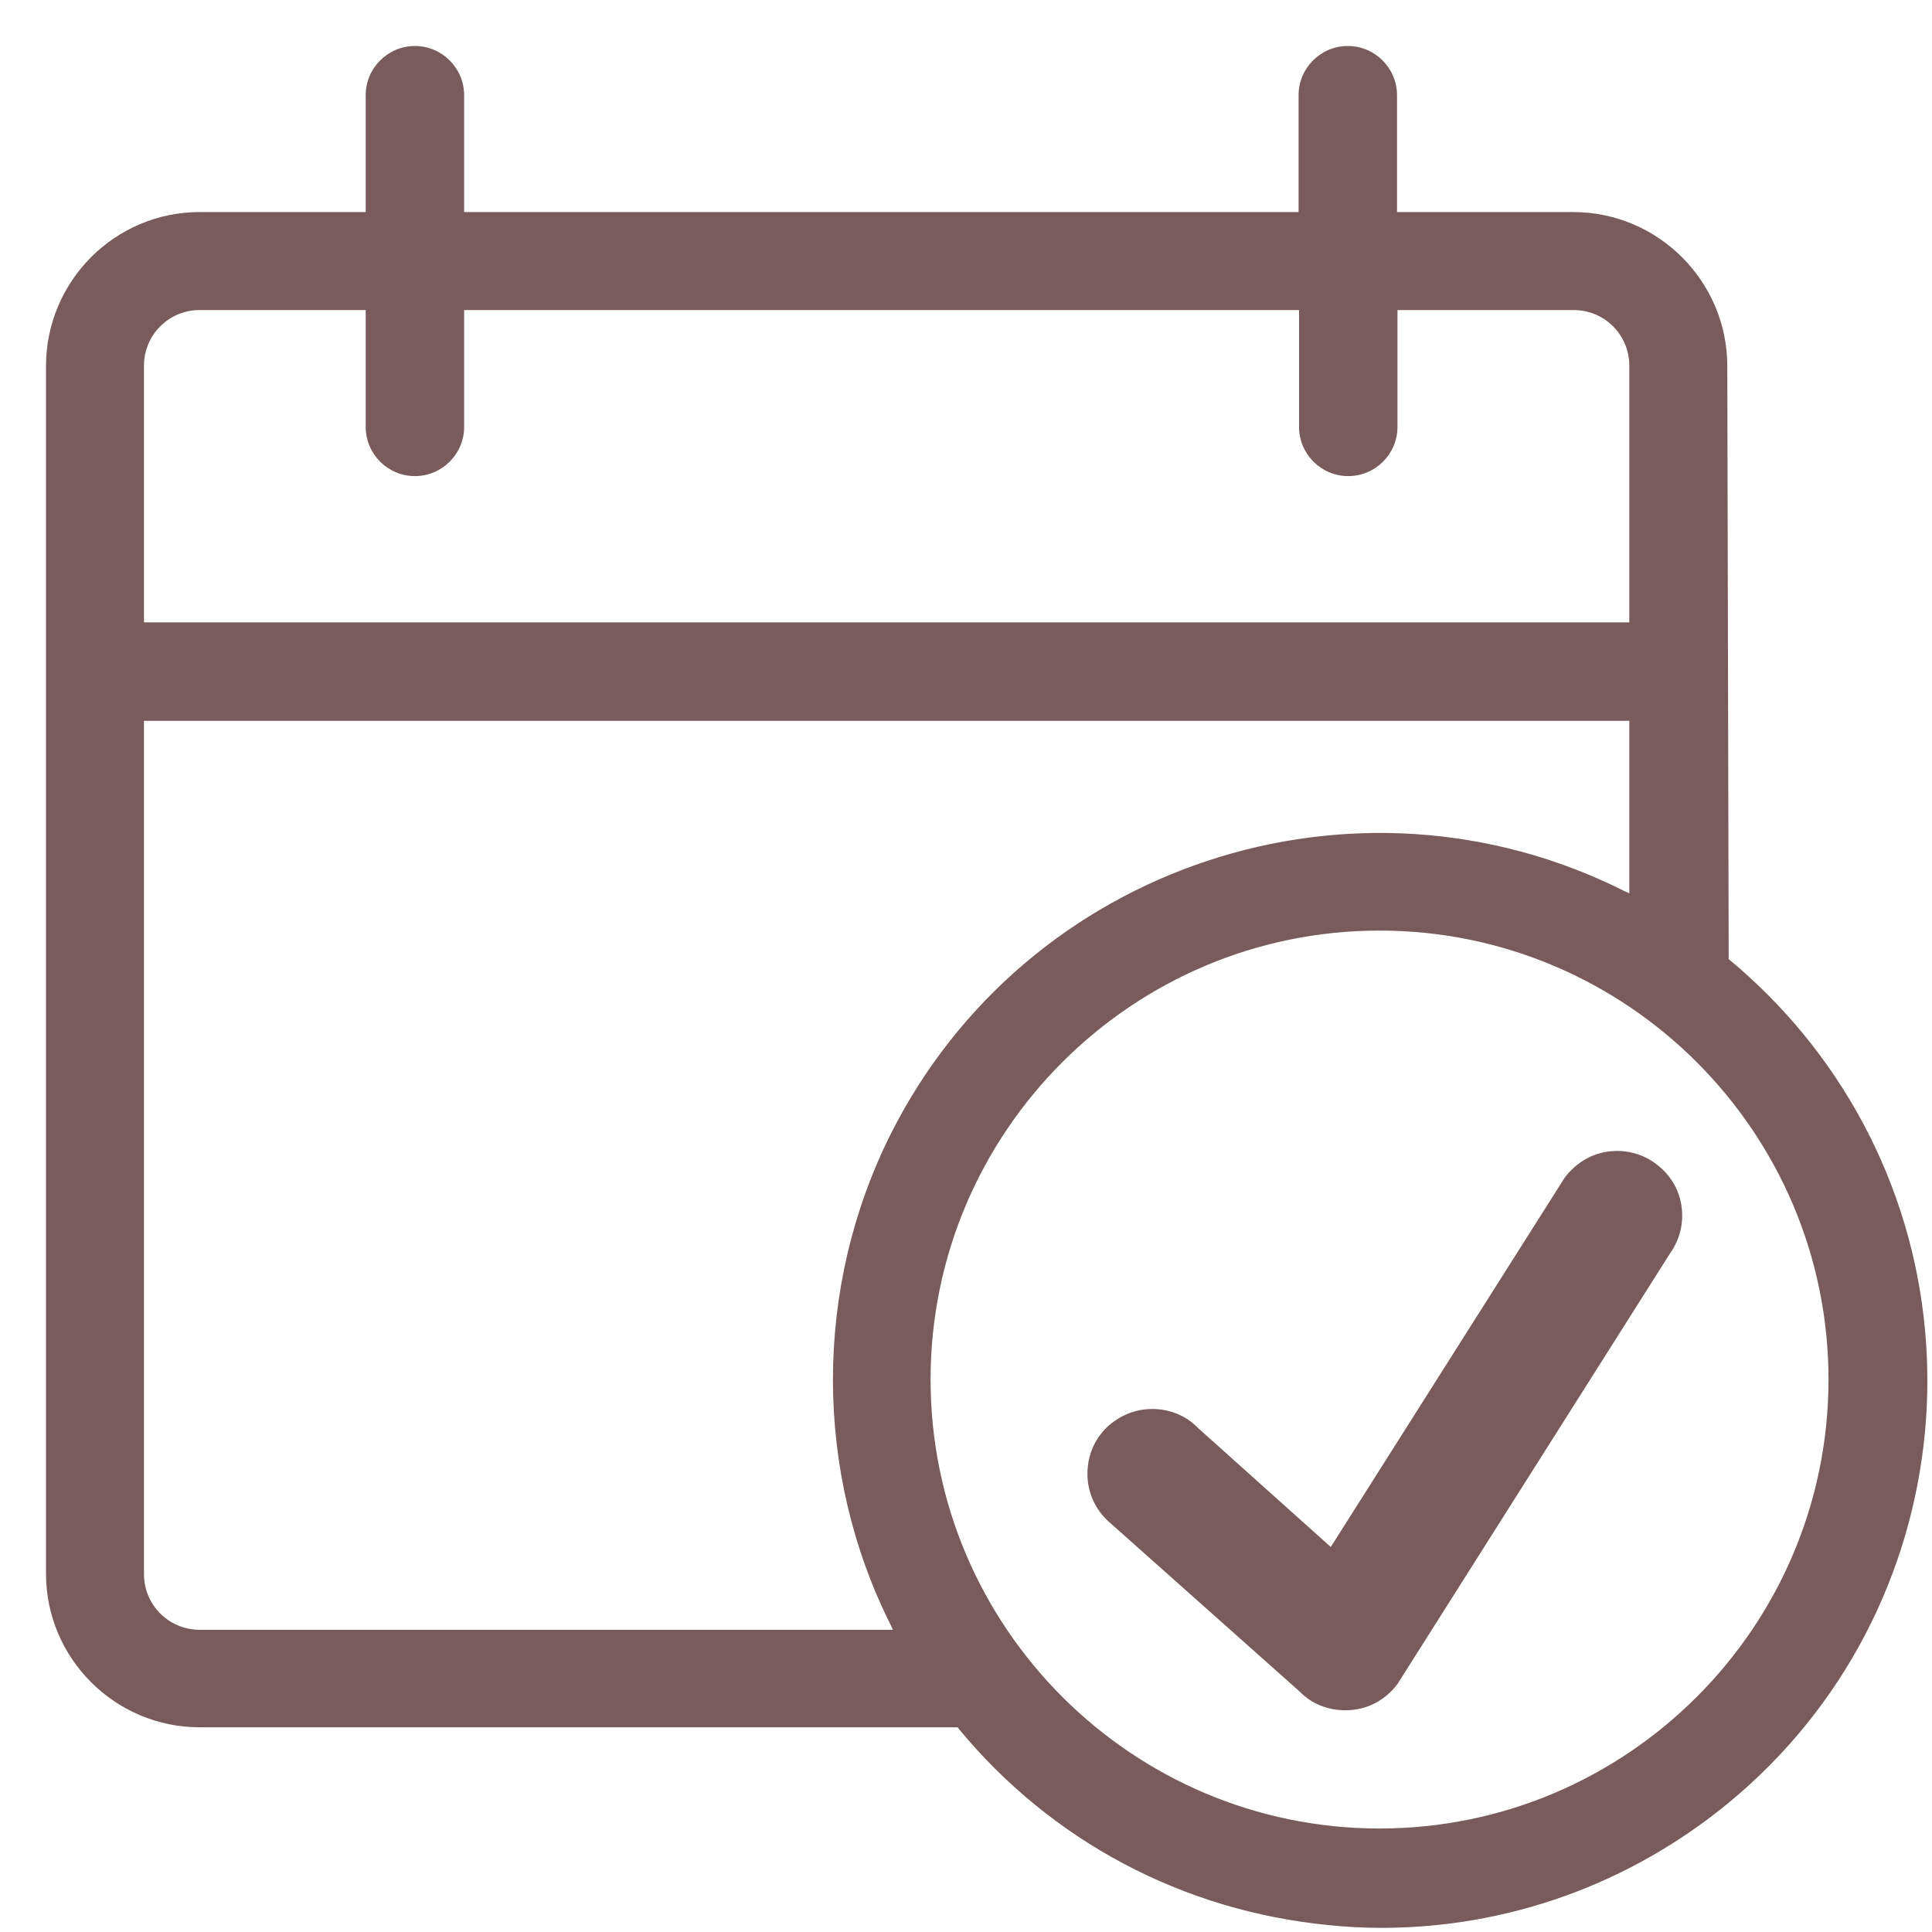
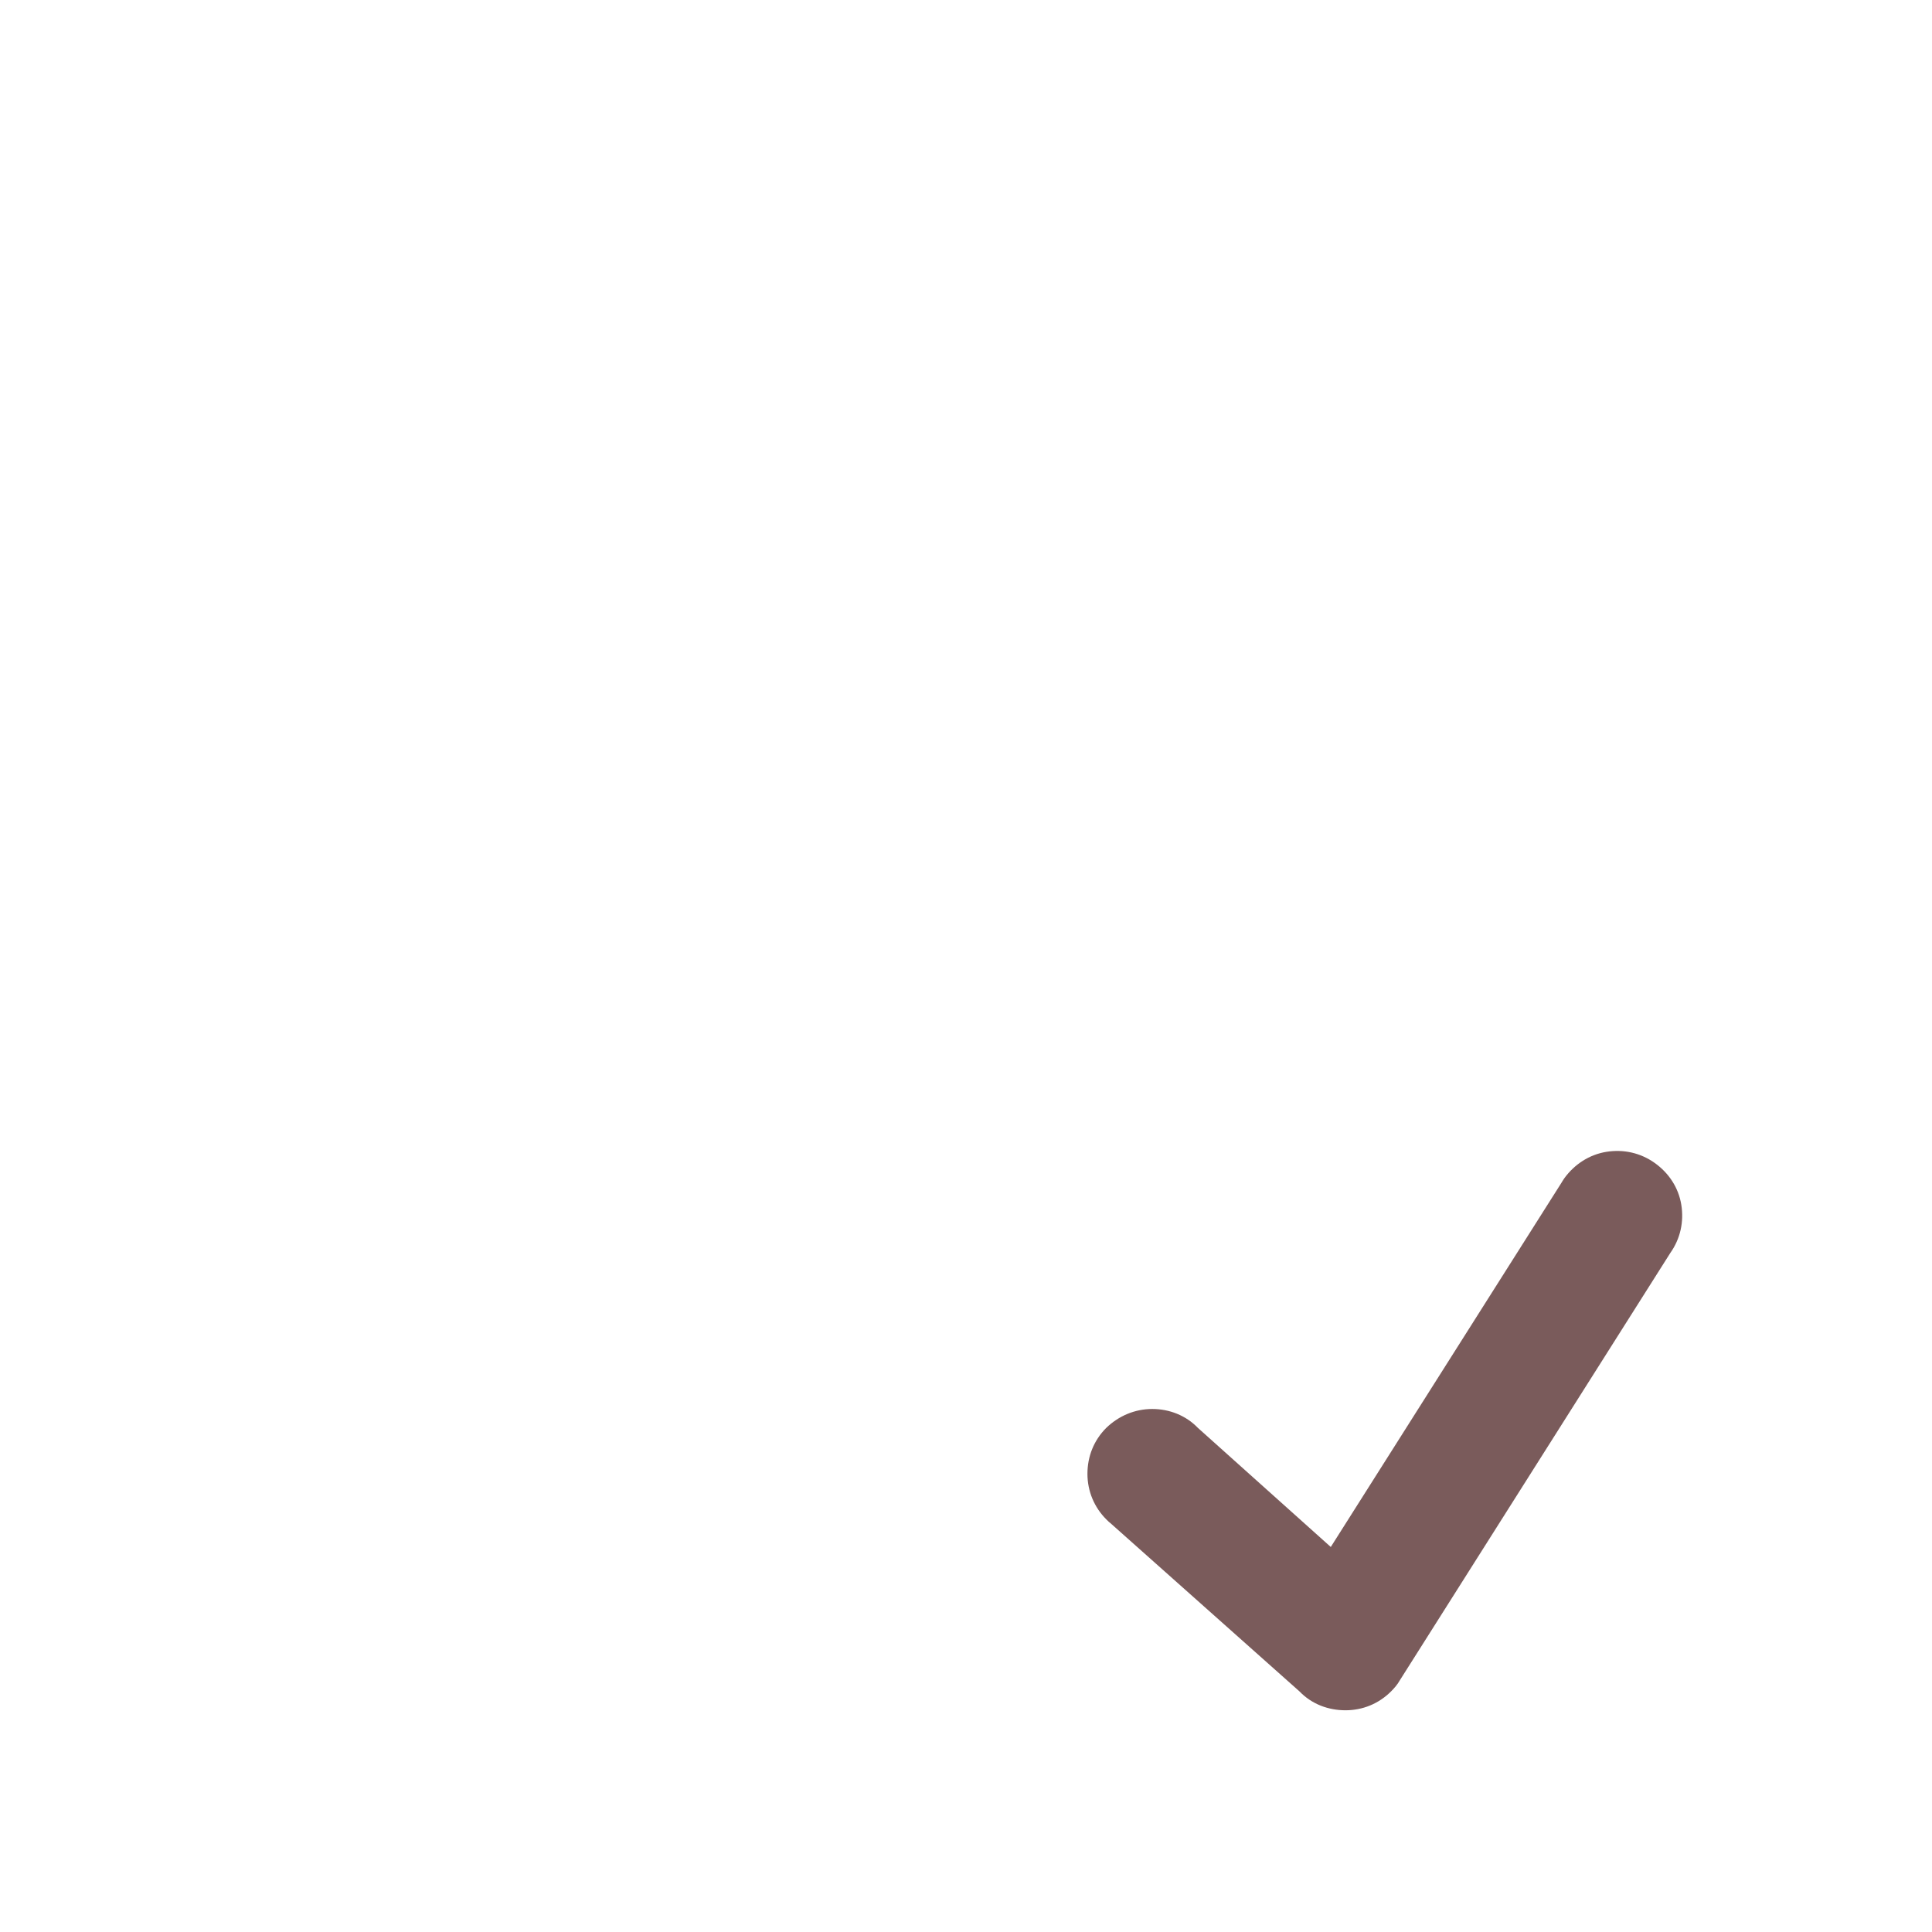
<svg xmlns="http://www.w3.org/2000/svg" width="42" height="42" viewBox="0 0 42 42" fill="none">
  <g clip-path="url(#clip0_1052_1126)">
-     <path d="M39.18 22.45C38.7 21.87 38.16 21.33 37.58 20.85L37.55 7.96C37.55 6.12 36.05 4.61 34.2 4.61H30.37V2.07C30.37 1.48 29.89 1 29.3 1C28.71 1 28.23 1.48 28.23 2.07V4.61H10.09V2.07C10.09 1.48 9.61 1 9.02 1C8.43 1 7.95 1.48 7.95 2.07V4.61H4.34C2.5 4.61 1 6.11 1 7.96V34.21C1 36.05 2.5 37.55 4.34 37.55H20.82L20.84 37.58C22.86 40.03 25.72 41.54 28.88 41.85C29.27 41.89 29.65 41.91 30.03 41.91C32.78 41.91 35.43 40.96 37.58 39.19C42.64 35.02 43.36 27.51 39.18 22.45ZM29.99 20.23C35.37 20.23 39.75 24.61 39.75 29.99C39.75 35.37 35.37 39.75 29.99 39.75C24.61 39.75 20.23 35.37 20.23 29.99C20.23 24.61 24.61 20.23 29.99 20.23ZM35.42 19.42L35.31 19.37C29.46 16.43 22.3 18.8 19.36 24.66C17.69 28 17.69 31.99 19.36 35.32L19.41 35.43H4.34C3.67 35.43 3.13 34.89 3.13 34.22V15.67H35.42V19.42ZM9.02 10.35C9.61 10.35 10.09 9.87 10.09 9.28V6.74H28.24V9.28C28.24 9.87 28.72 10.35 29.31 10.35C29.9 10.35 30.38 9.87 30.38 9.28V6.74H34.21C34.88 6.74 35.42 7.28 35.42 7.95V13.53H3.13V7.95C3.13 7.28 3.67 6.74 4.34 6.74H7.95V9.28C7.95 9.87 8.43 10.35 9.02 10.35Z" fill="#7A5B5B" />
    <path d="M24.16 33.13L28.25 36.77C28.52 37.05 28.88 37.18 29.25 37.18C29.62 37.18 29.97 37.04 30.24 36.77C30.31 36.7 30.38 36.62 30.43 36.53L36.31 27.24C36.53 26.93 36.61 26.56 36.55 26.19C36.49 25.82 36.28 25.5 35.97 25.28C35.66 25.06 35.29 24.98 34.92 25.04C34.55 25.1 34.23 25.31 34.01 25.61C33.98 25.65 33.96 25.69 33.94 25.72L28.93 33.63L26.04 31.04C25.78 30.77 25.42 30.63 25.05 30.63C24.67 30.63 24.32 30.78 24.05 31.04C23.78 31.31 23.64 31.66 23.64 32.04C23.64 32.42 23.79 32.77 24.05 33.03C24.09 33.07 24.12 33.1 24.15 33.12L24.16 33.13Z" fill="#7A5B5B" />
  </g>
  <defs>
    <clipPath id="clip0_1052_1126">
      <rect width="40.9" height="40.9" fill="white" transform="translate(1 1)" />
    </clipPath>
  </defs>
</svg>